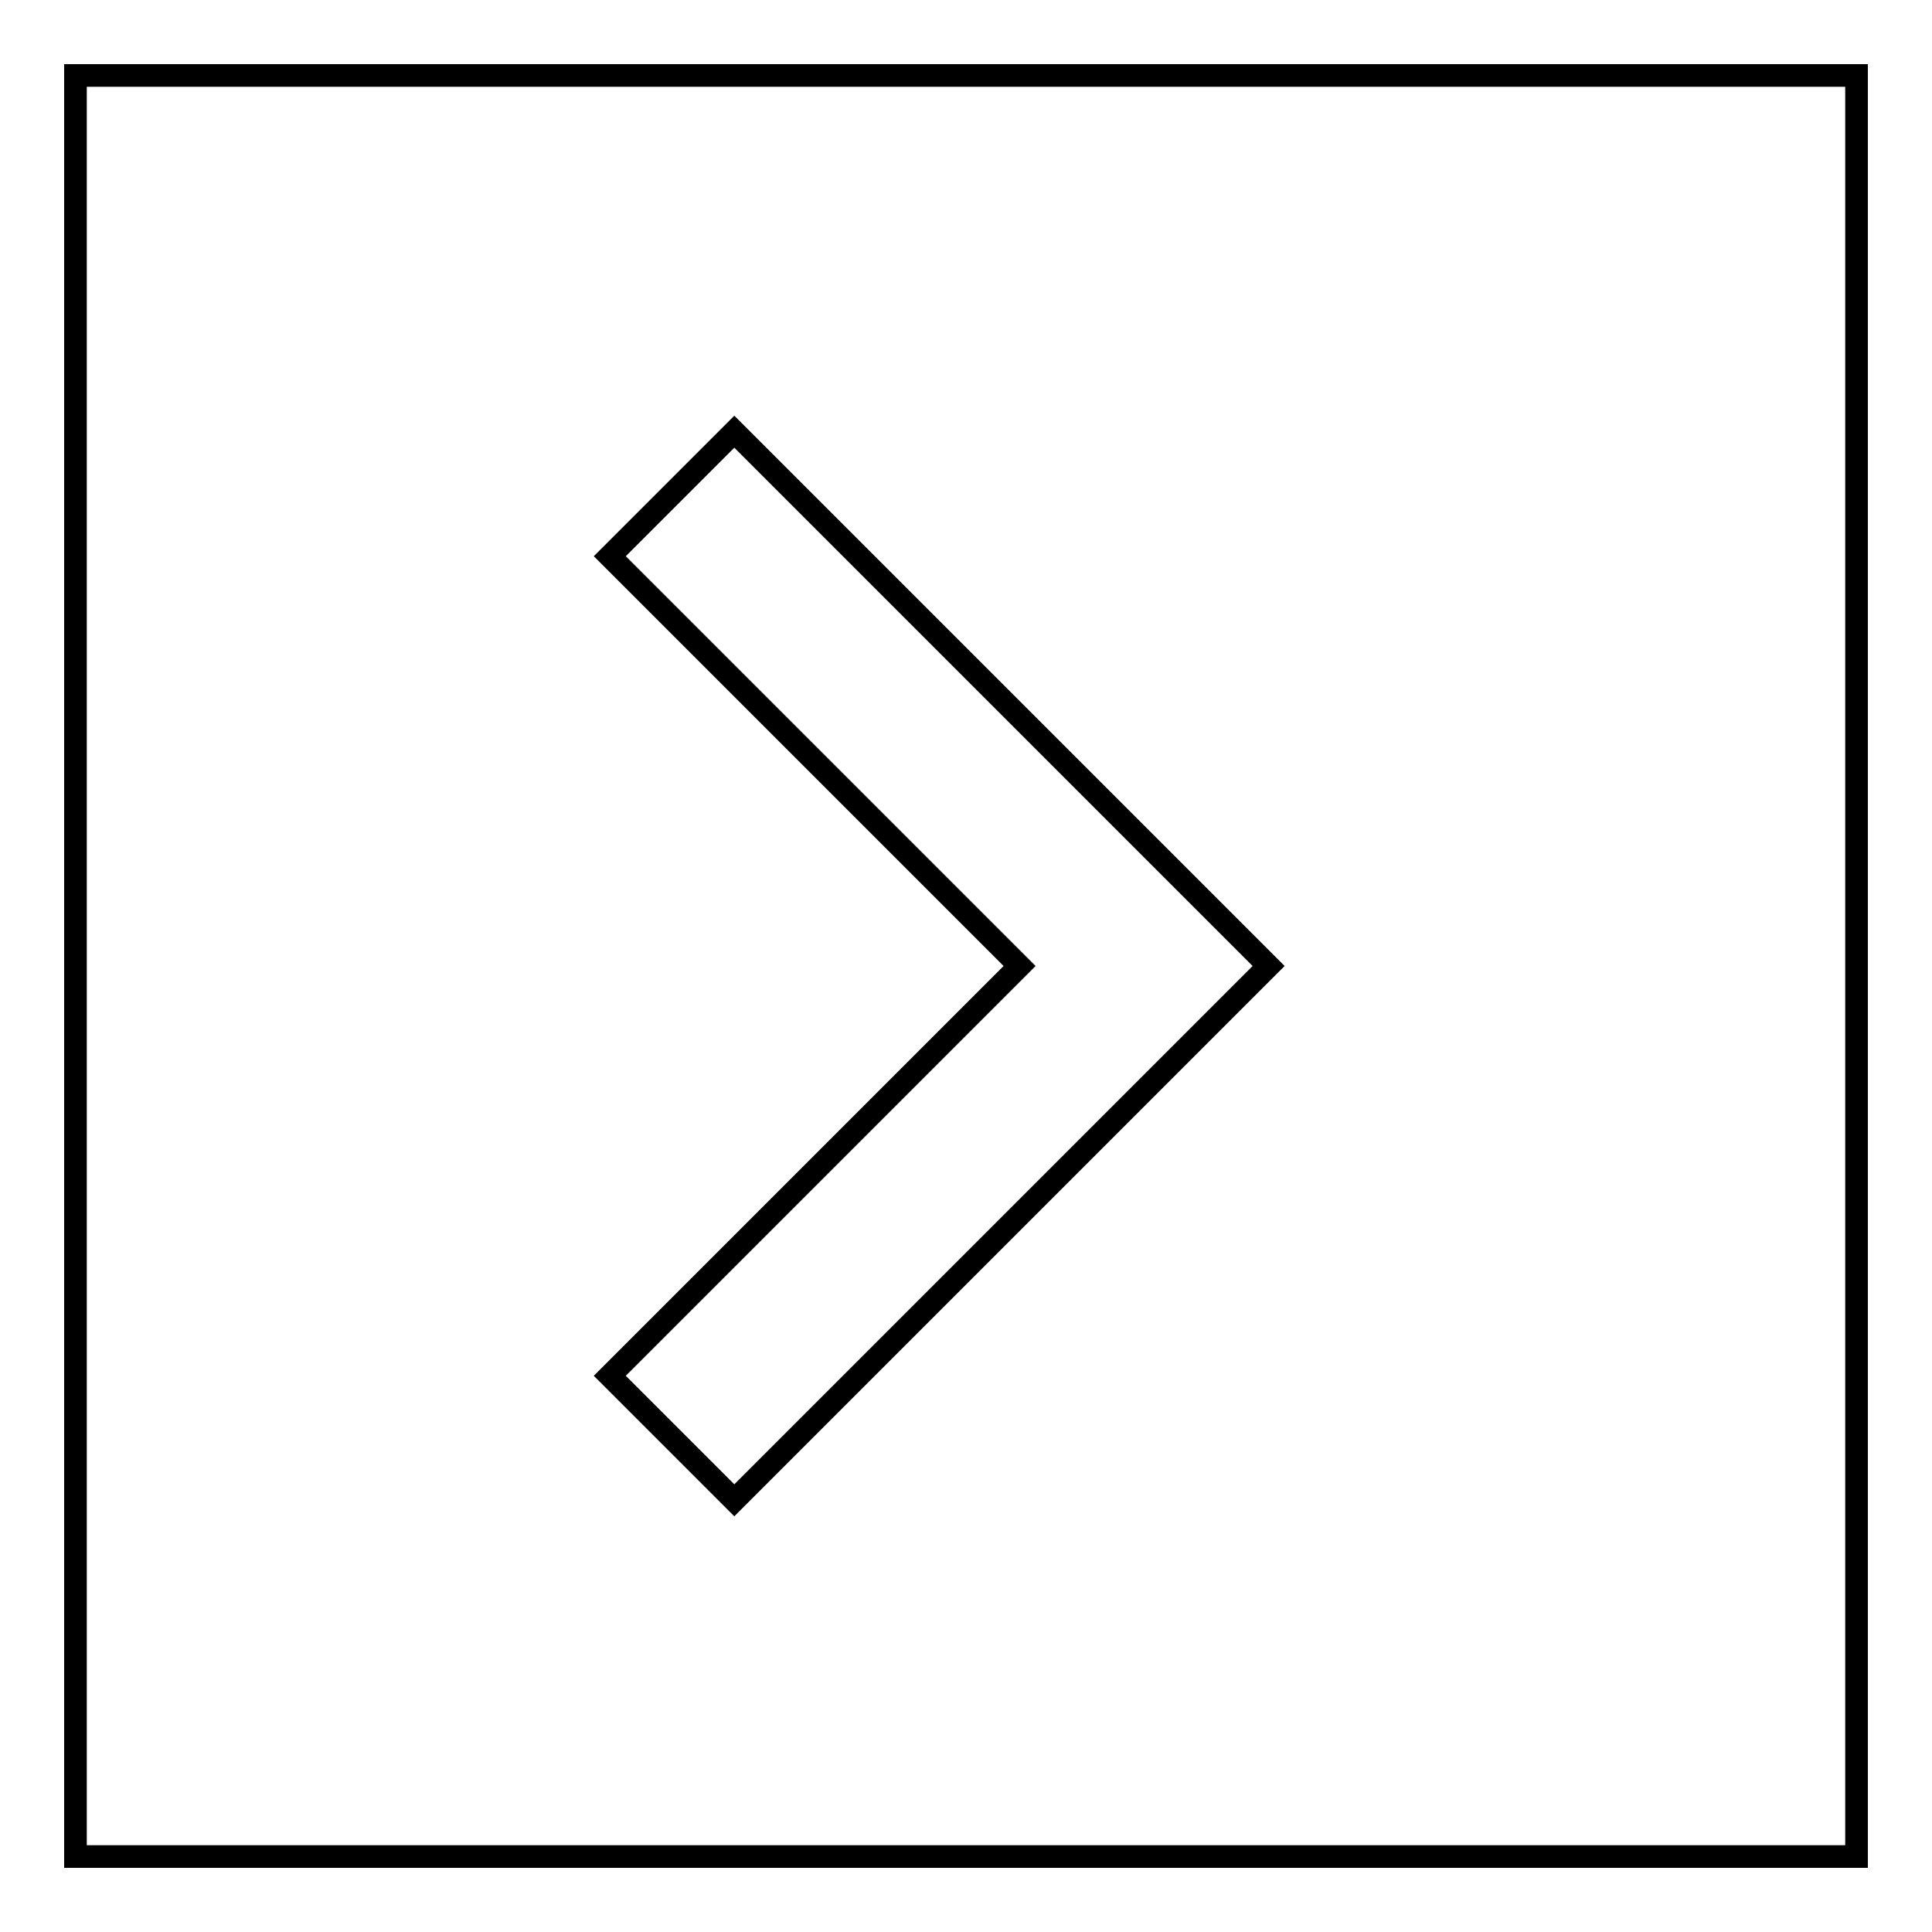
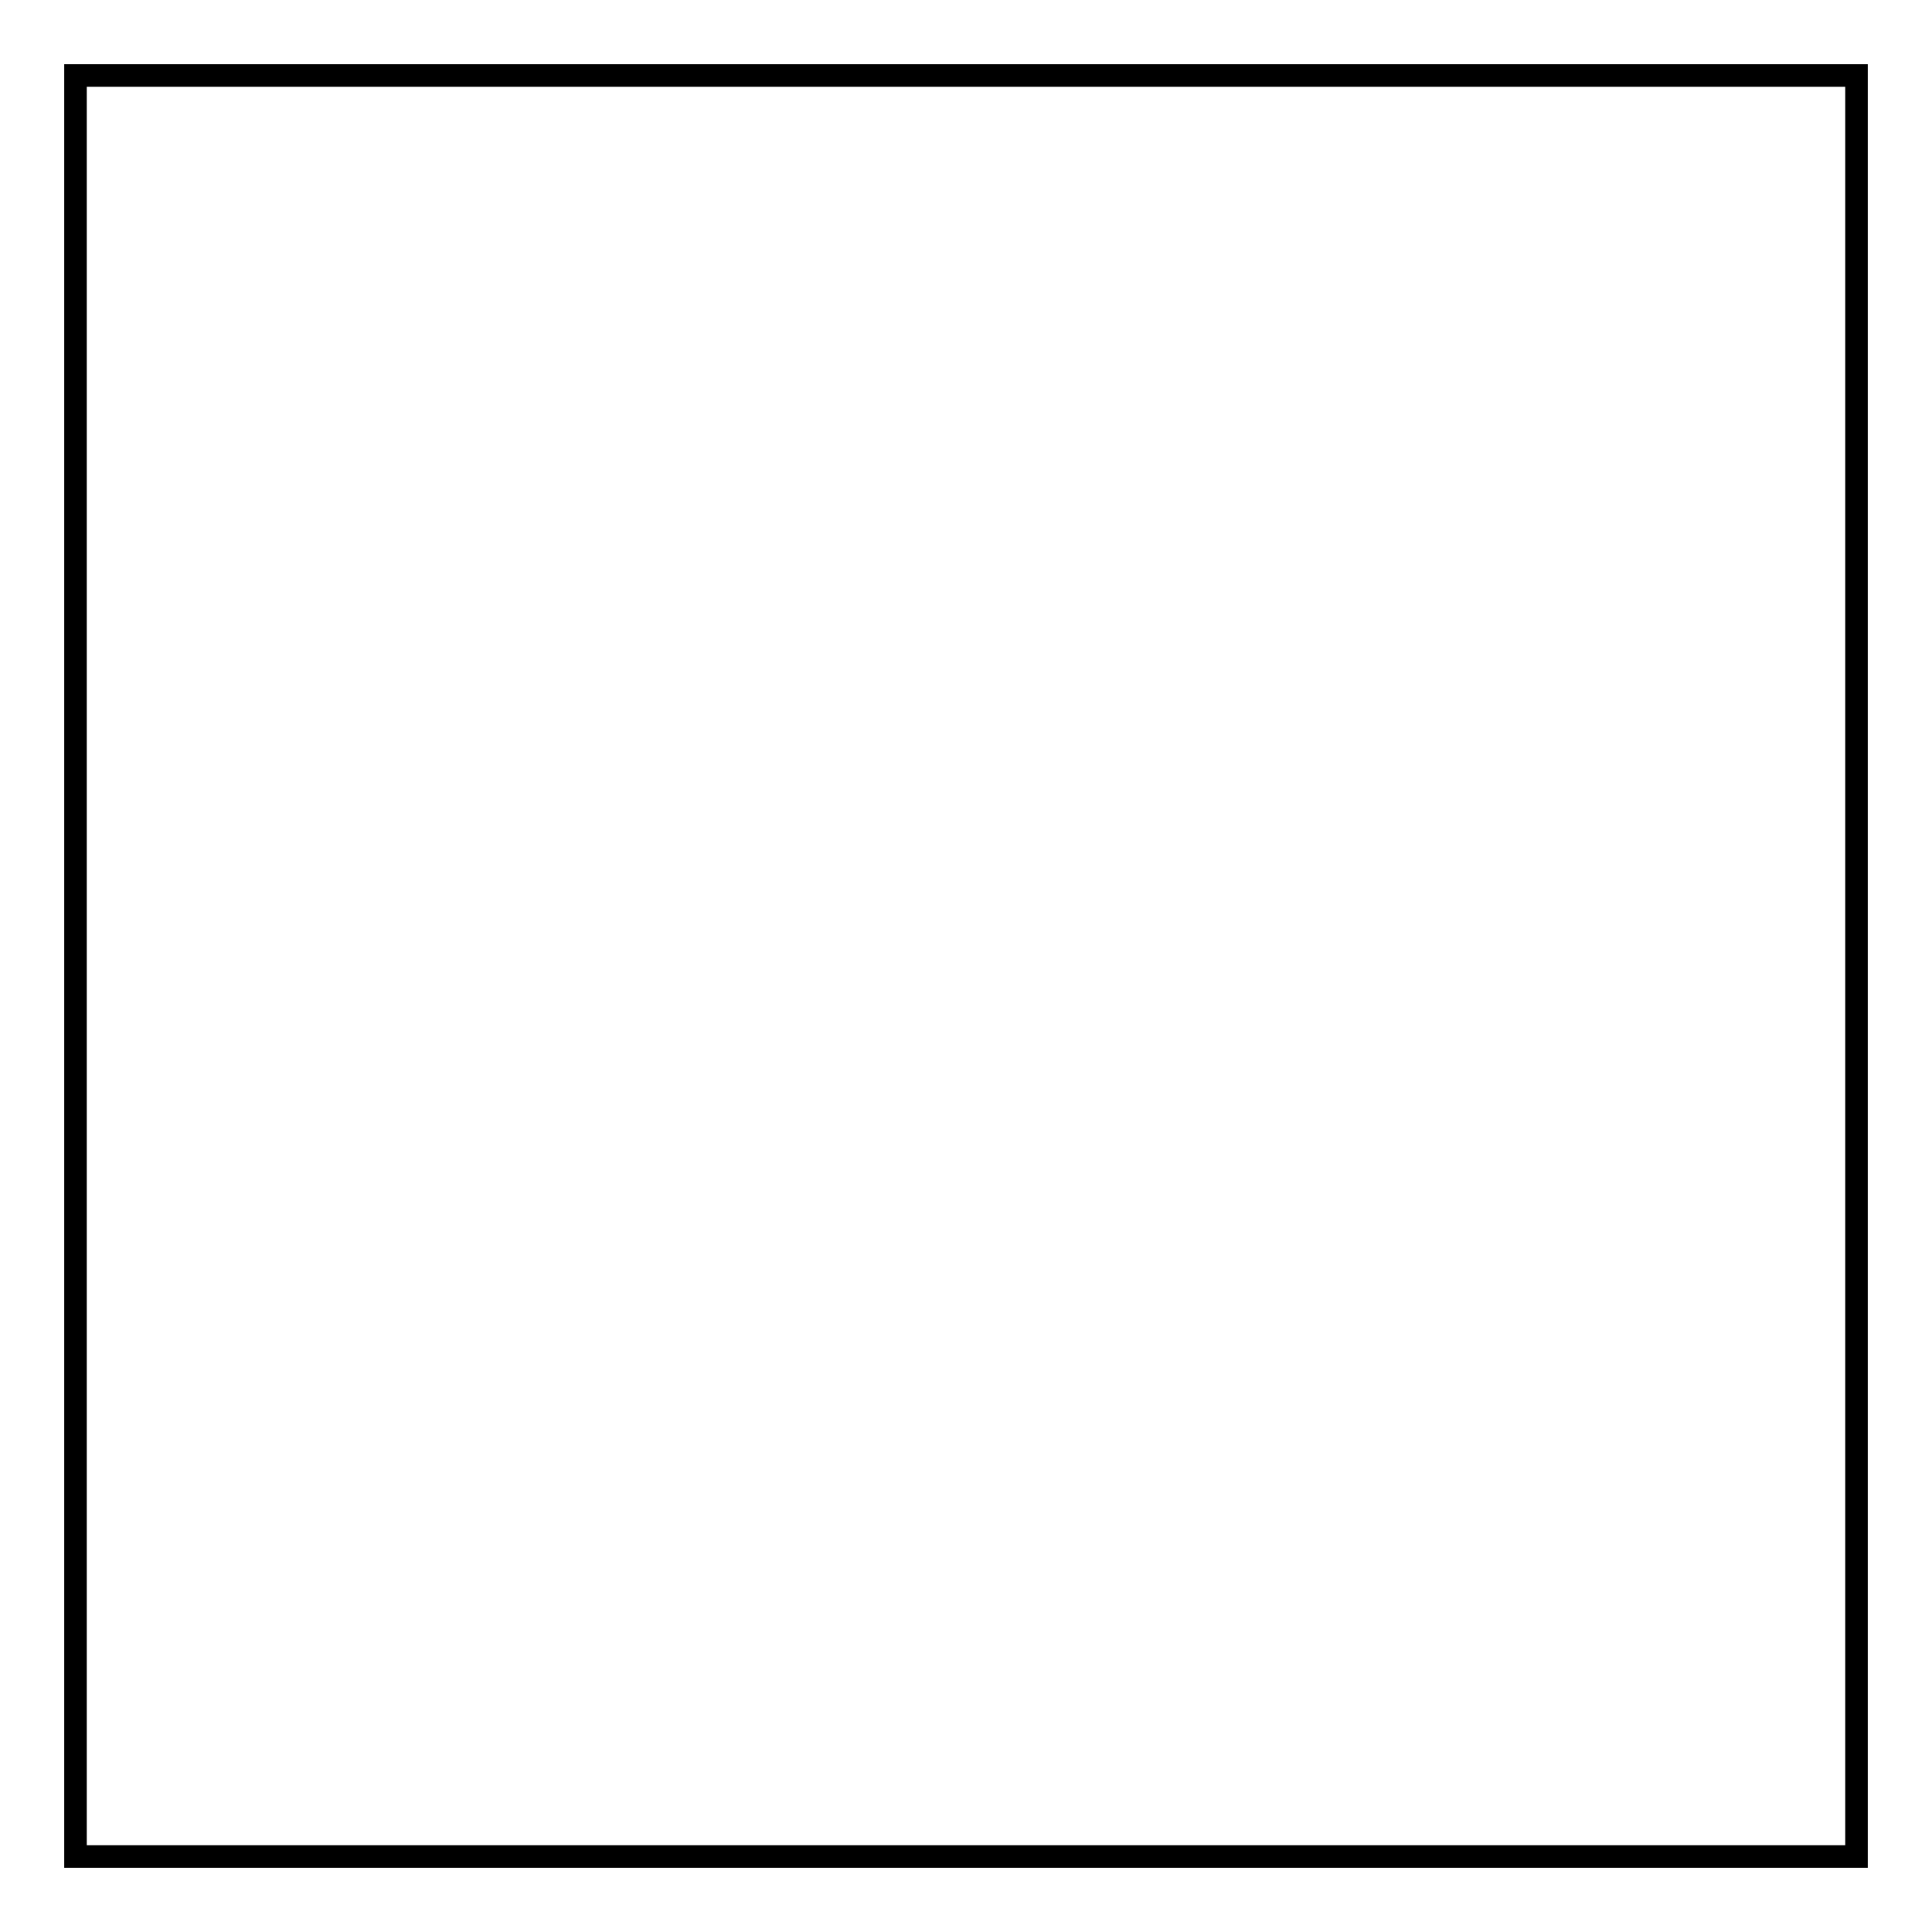
<svg xmlns="http://www.w3.org/2000/svg" version="1.1" x="0px" y="0px" viewBox="0 0 256 256" enable-background="new 0 0 256 256" xml:space="preserve">
  <g>
    <g>
-       <path stroke-width="3" fill-opacity="0" stroke="#000000" d="M80.8,73.7l16.5-16.5l70.8,70.8l-70.8,70.8l-16.5-16.5l54.3-54.3L80.8,73.7z" />
      <path stroke-width="3" fill-opacity="0" stroke="#000000" d="M10,10h236v236H10V10z" />
    </g>
  </g>
</svg>